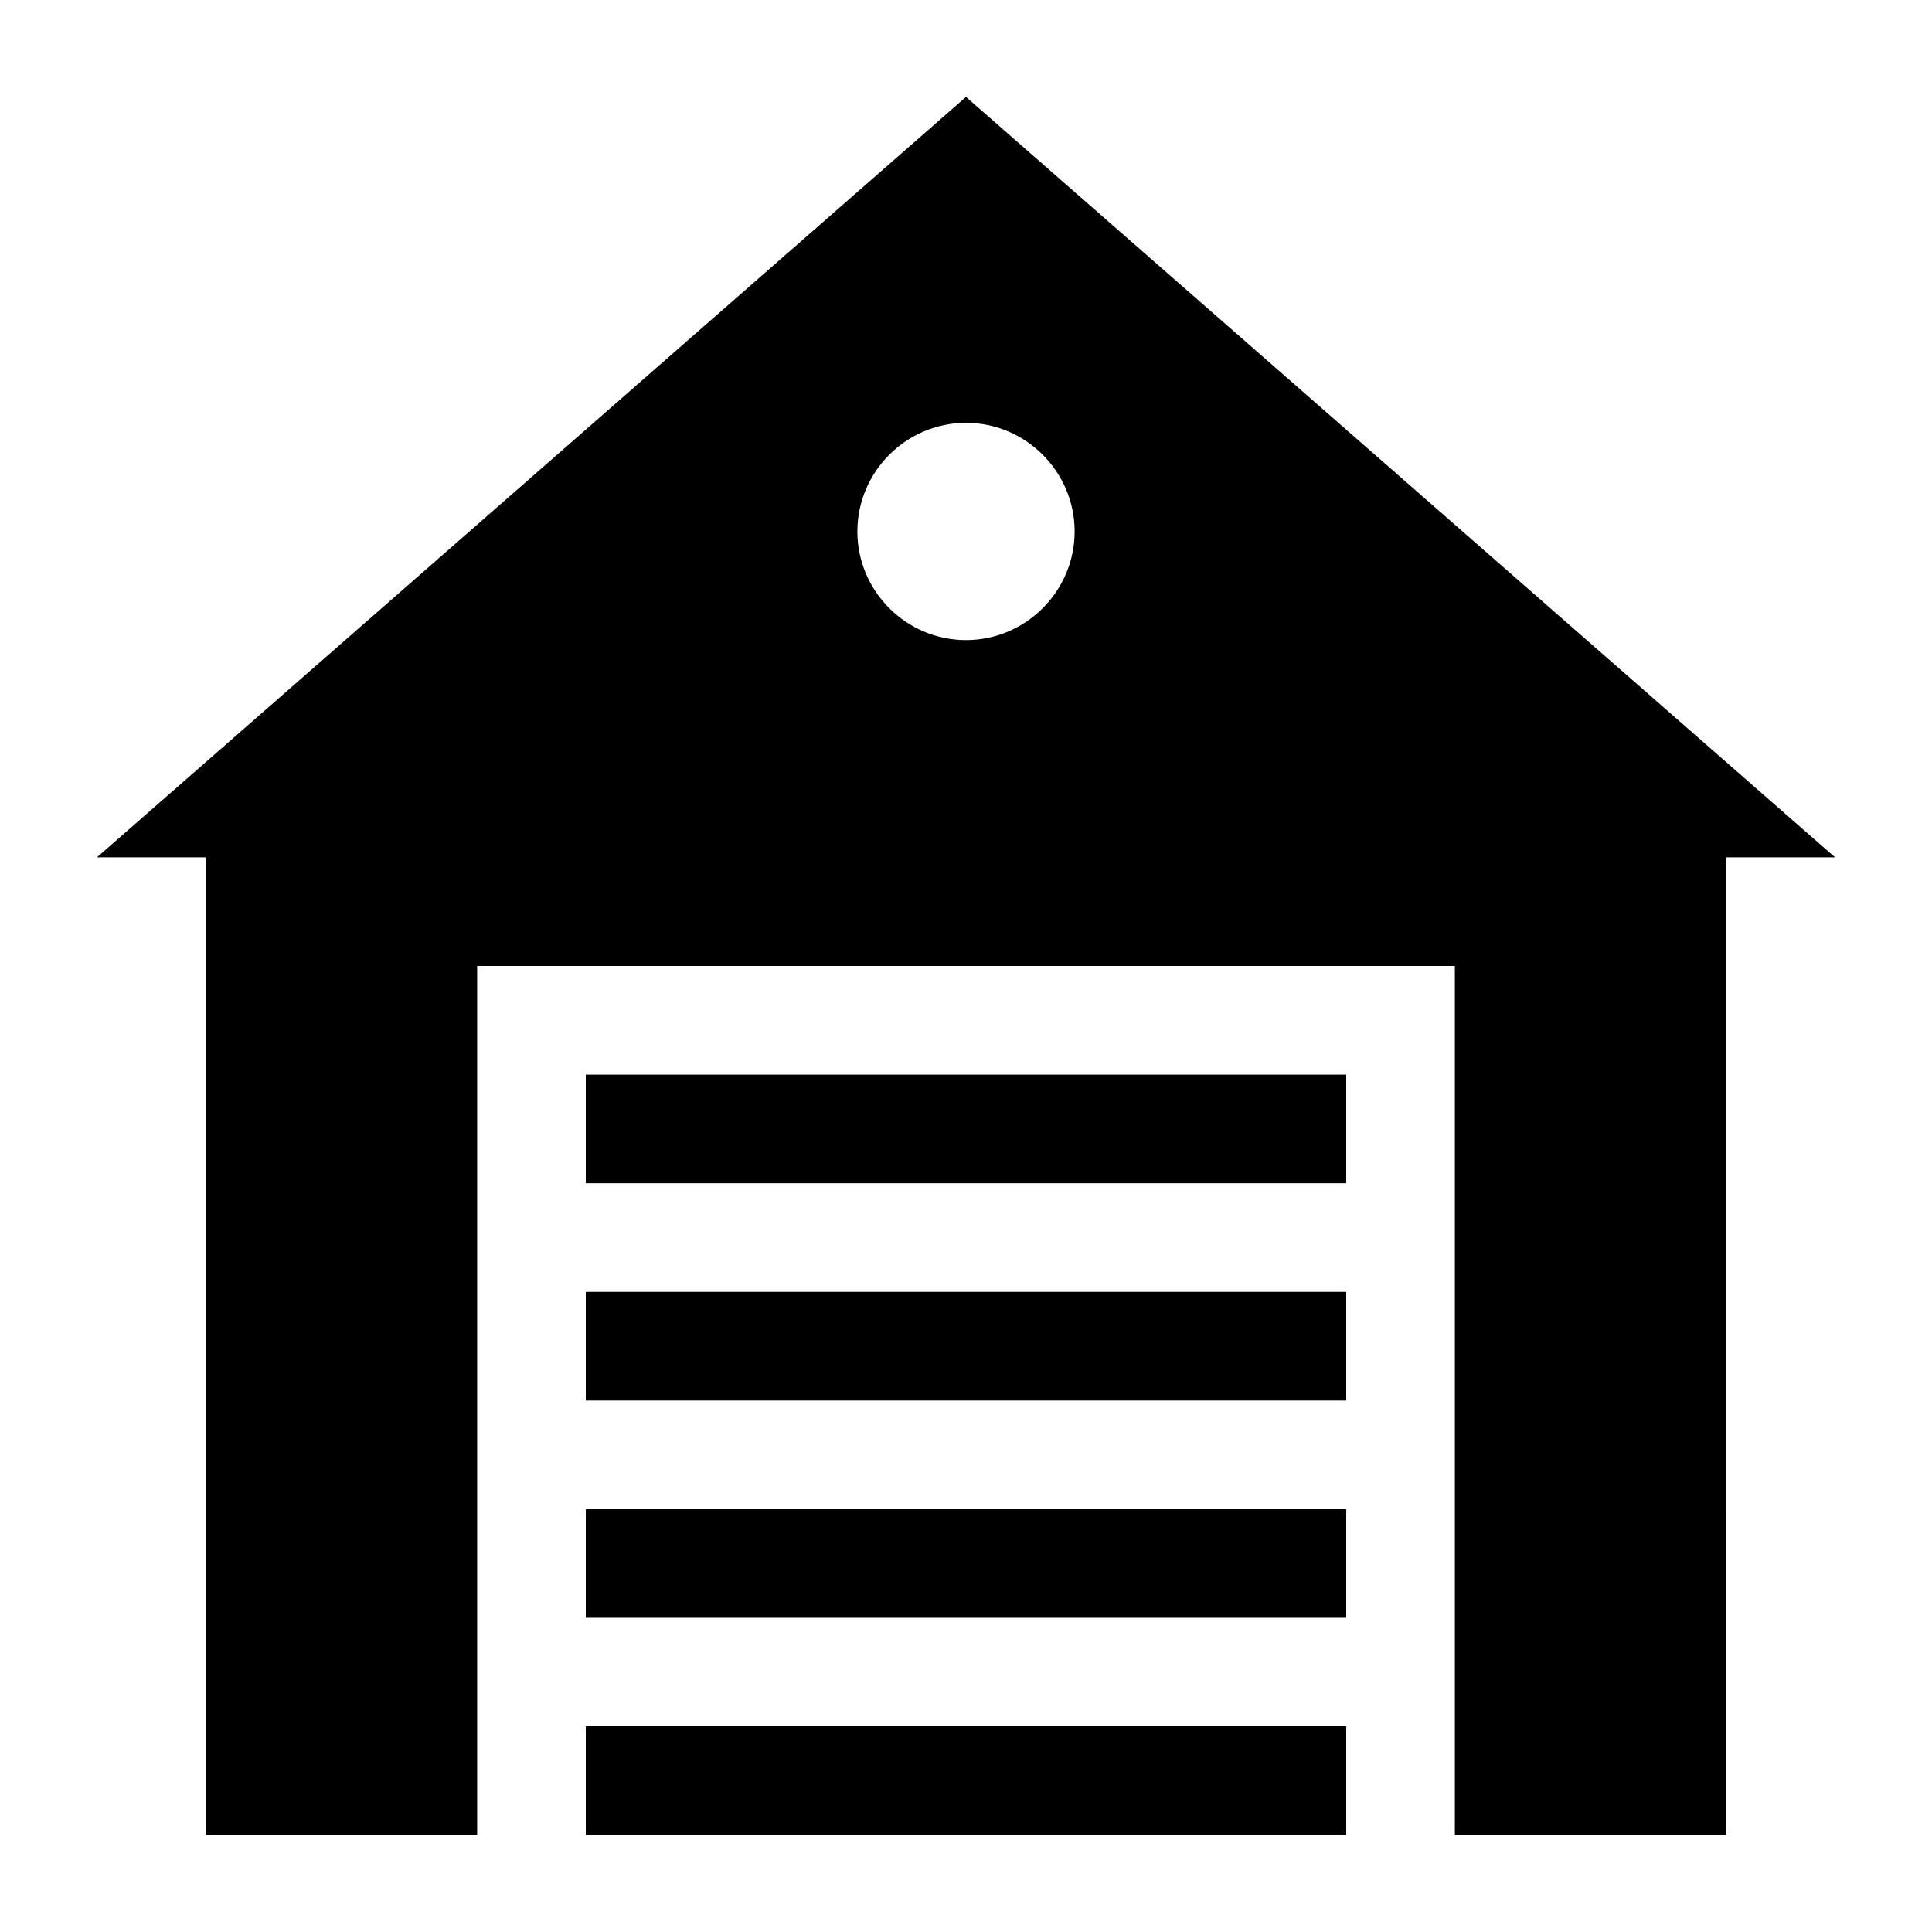
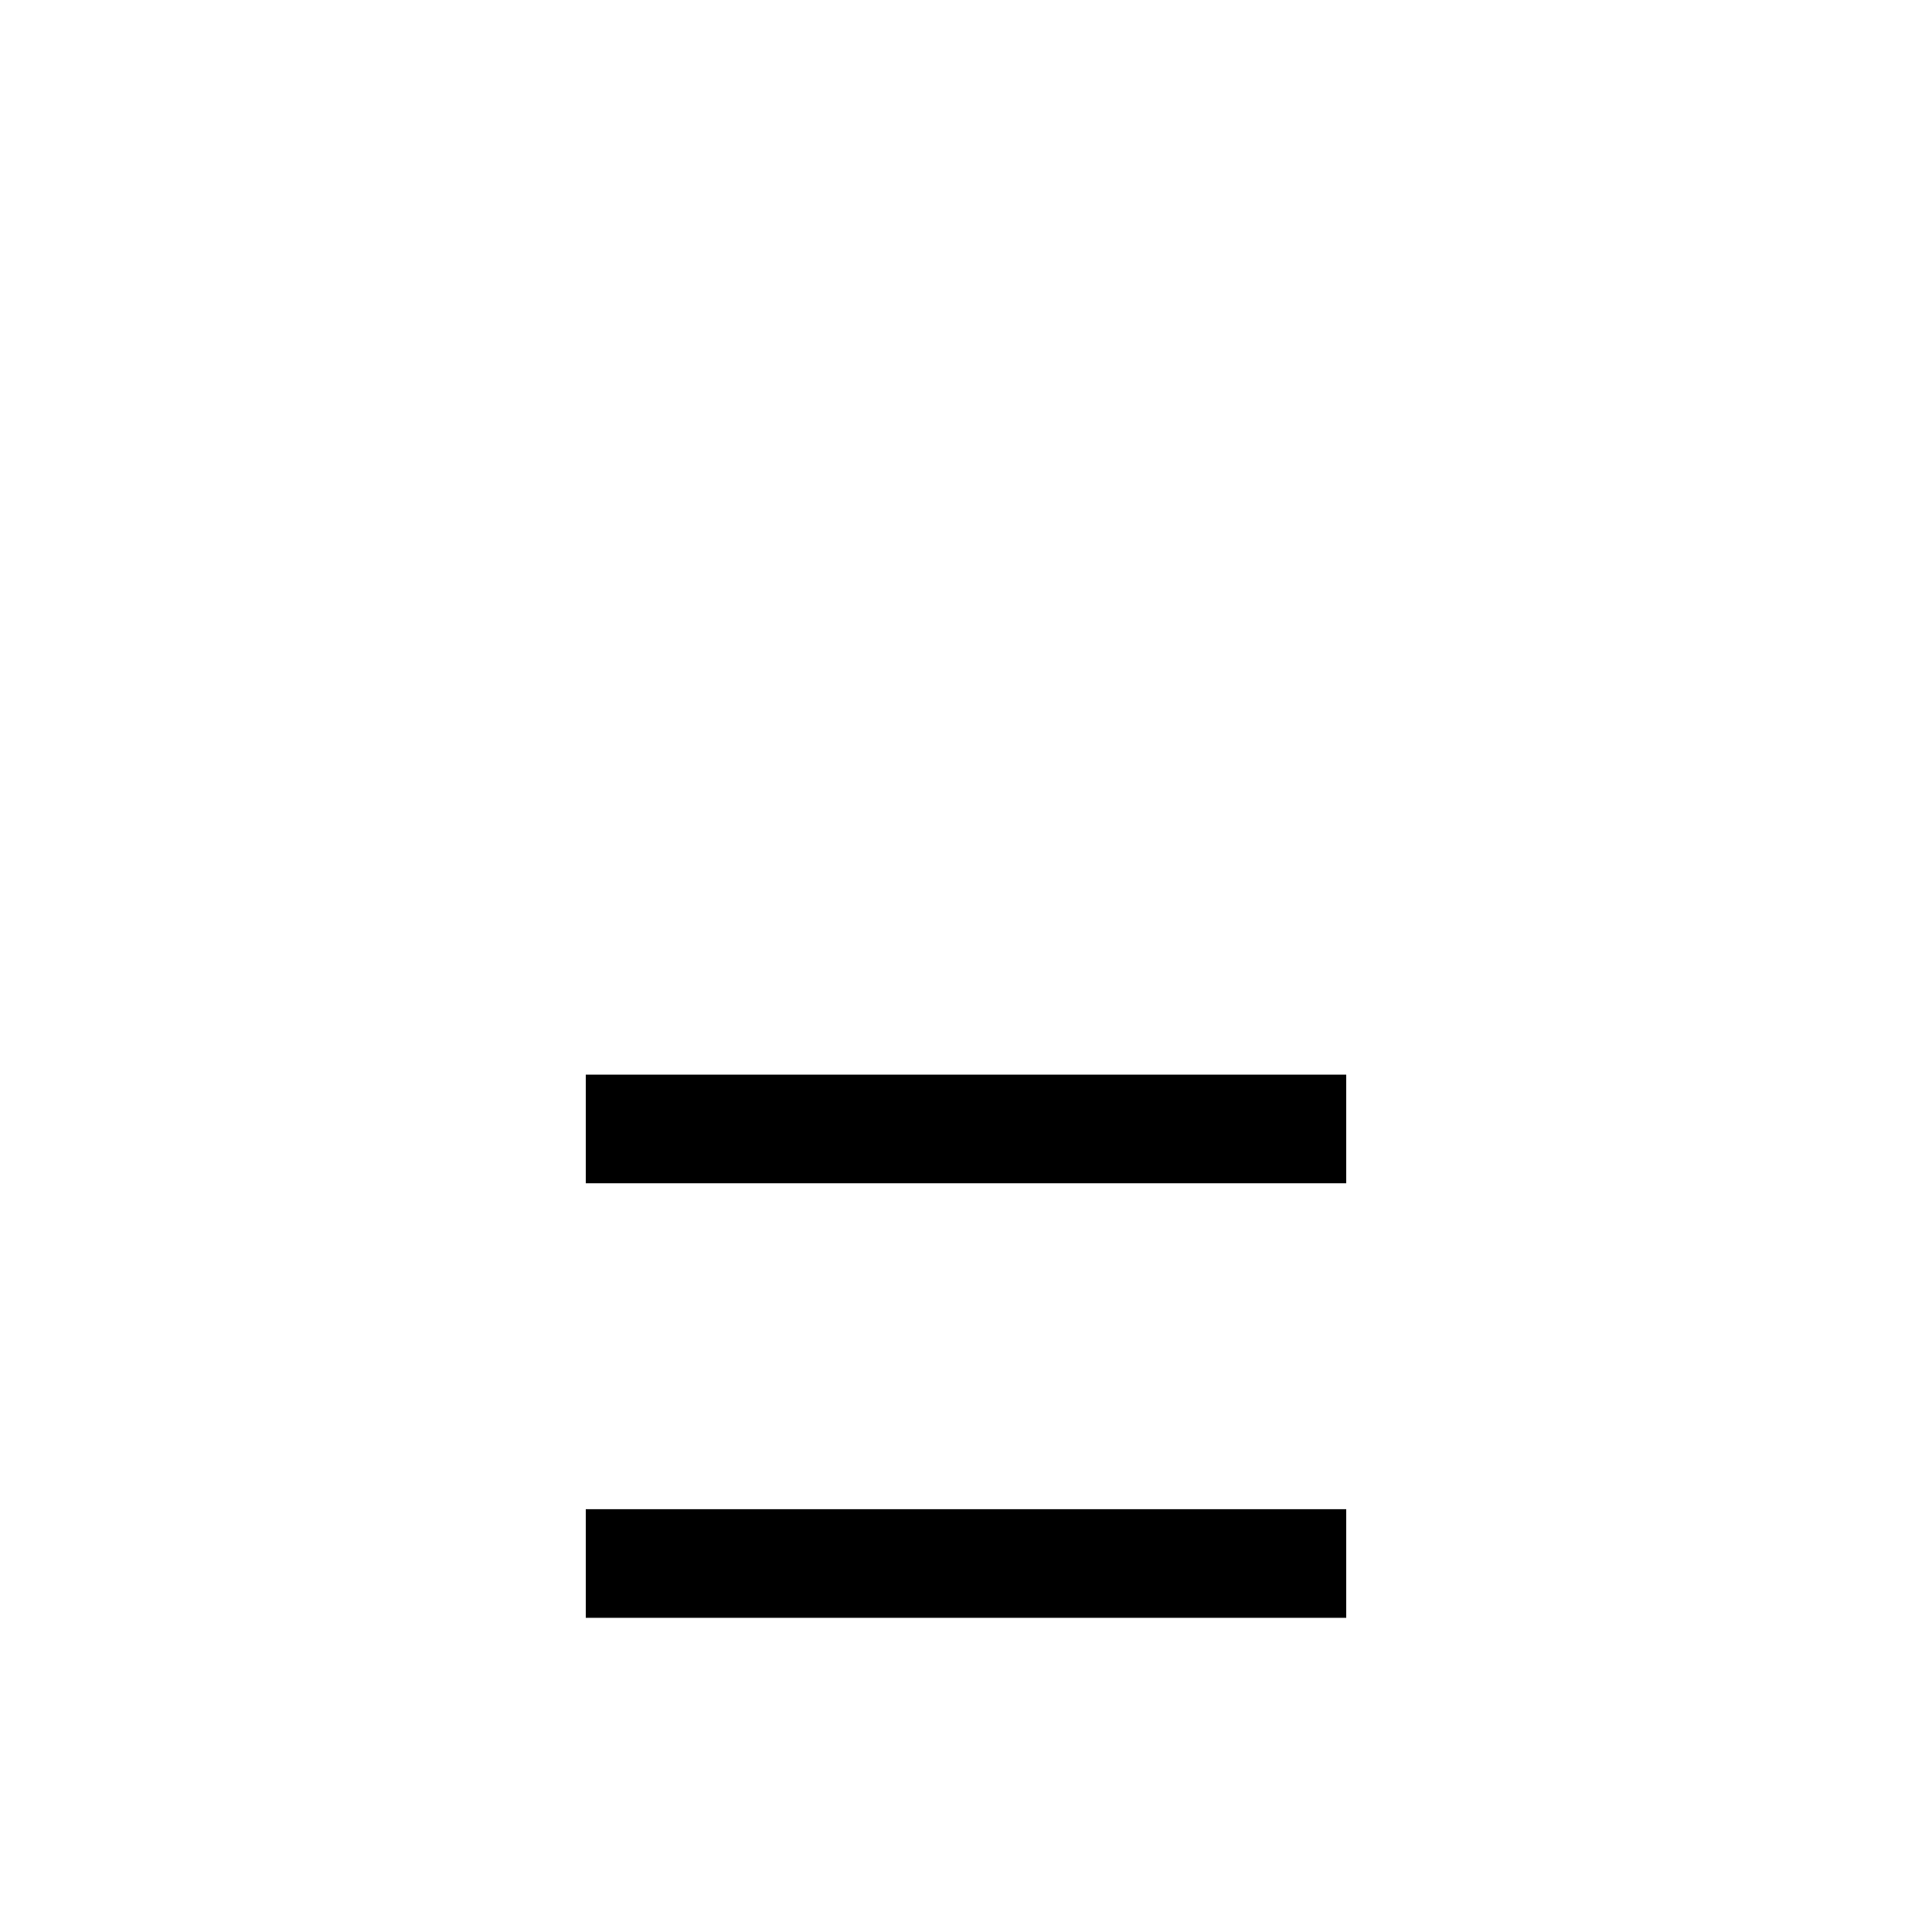
<svg xmlns="http://www.w3.org/2000/svg" fill="#000000" width="800px" height="800px" version="1.1" viewBox="144 144 512 512">
  <g>
-     <path d="m601.52 371.21h28.789l-230.31-201.52-230.31 201.52h28.789v259.1h71.973v-230.31h259.1v230.31h71.973zm-201.52-57.578c-15.836 0-28.789-12.957-28.789-28.789 0-15.836 12.957-28.789 28.789-28.789 15.836 0 28.789 12.957 28.789 28.789s-12.957 28.789-28.789 28.789z" />
    <path d="m299.24 428.79h201.52v28.789h-201.52z" />
-     <path d="m299.24 486.37h201.52v28.789h-201.52z" />
    <path d="m299.24 543.95h201.52v28.789h-201.52z" />
-     <path d="m299.24 601.52h201.52v28.789h-201.52z" />
  </g>
</svg>